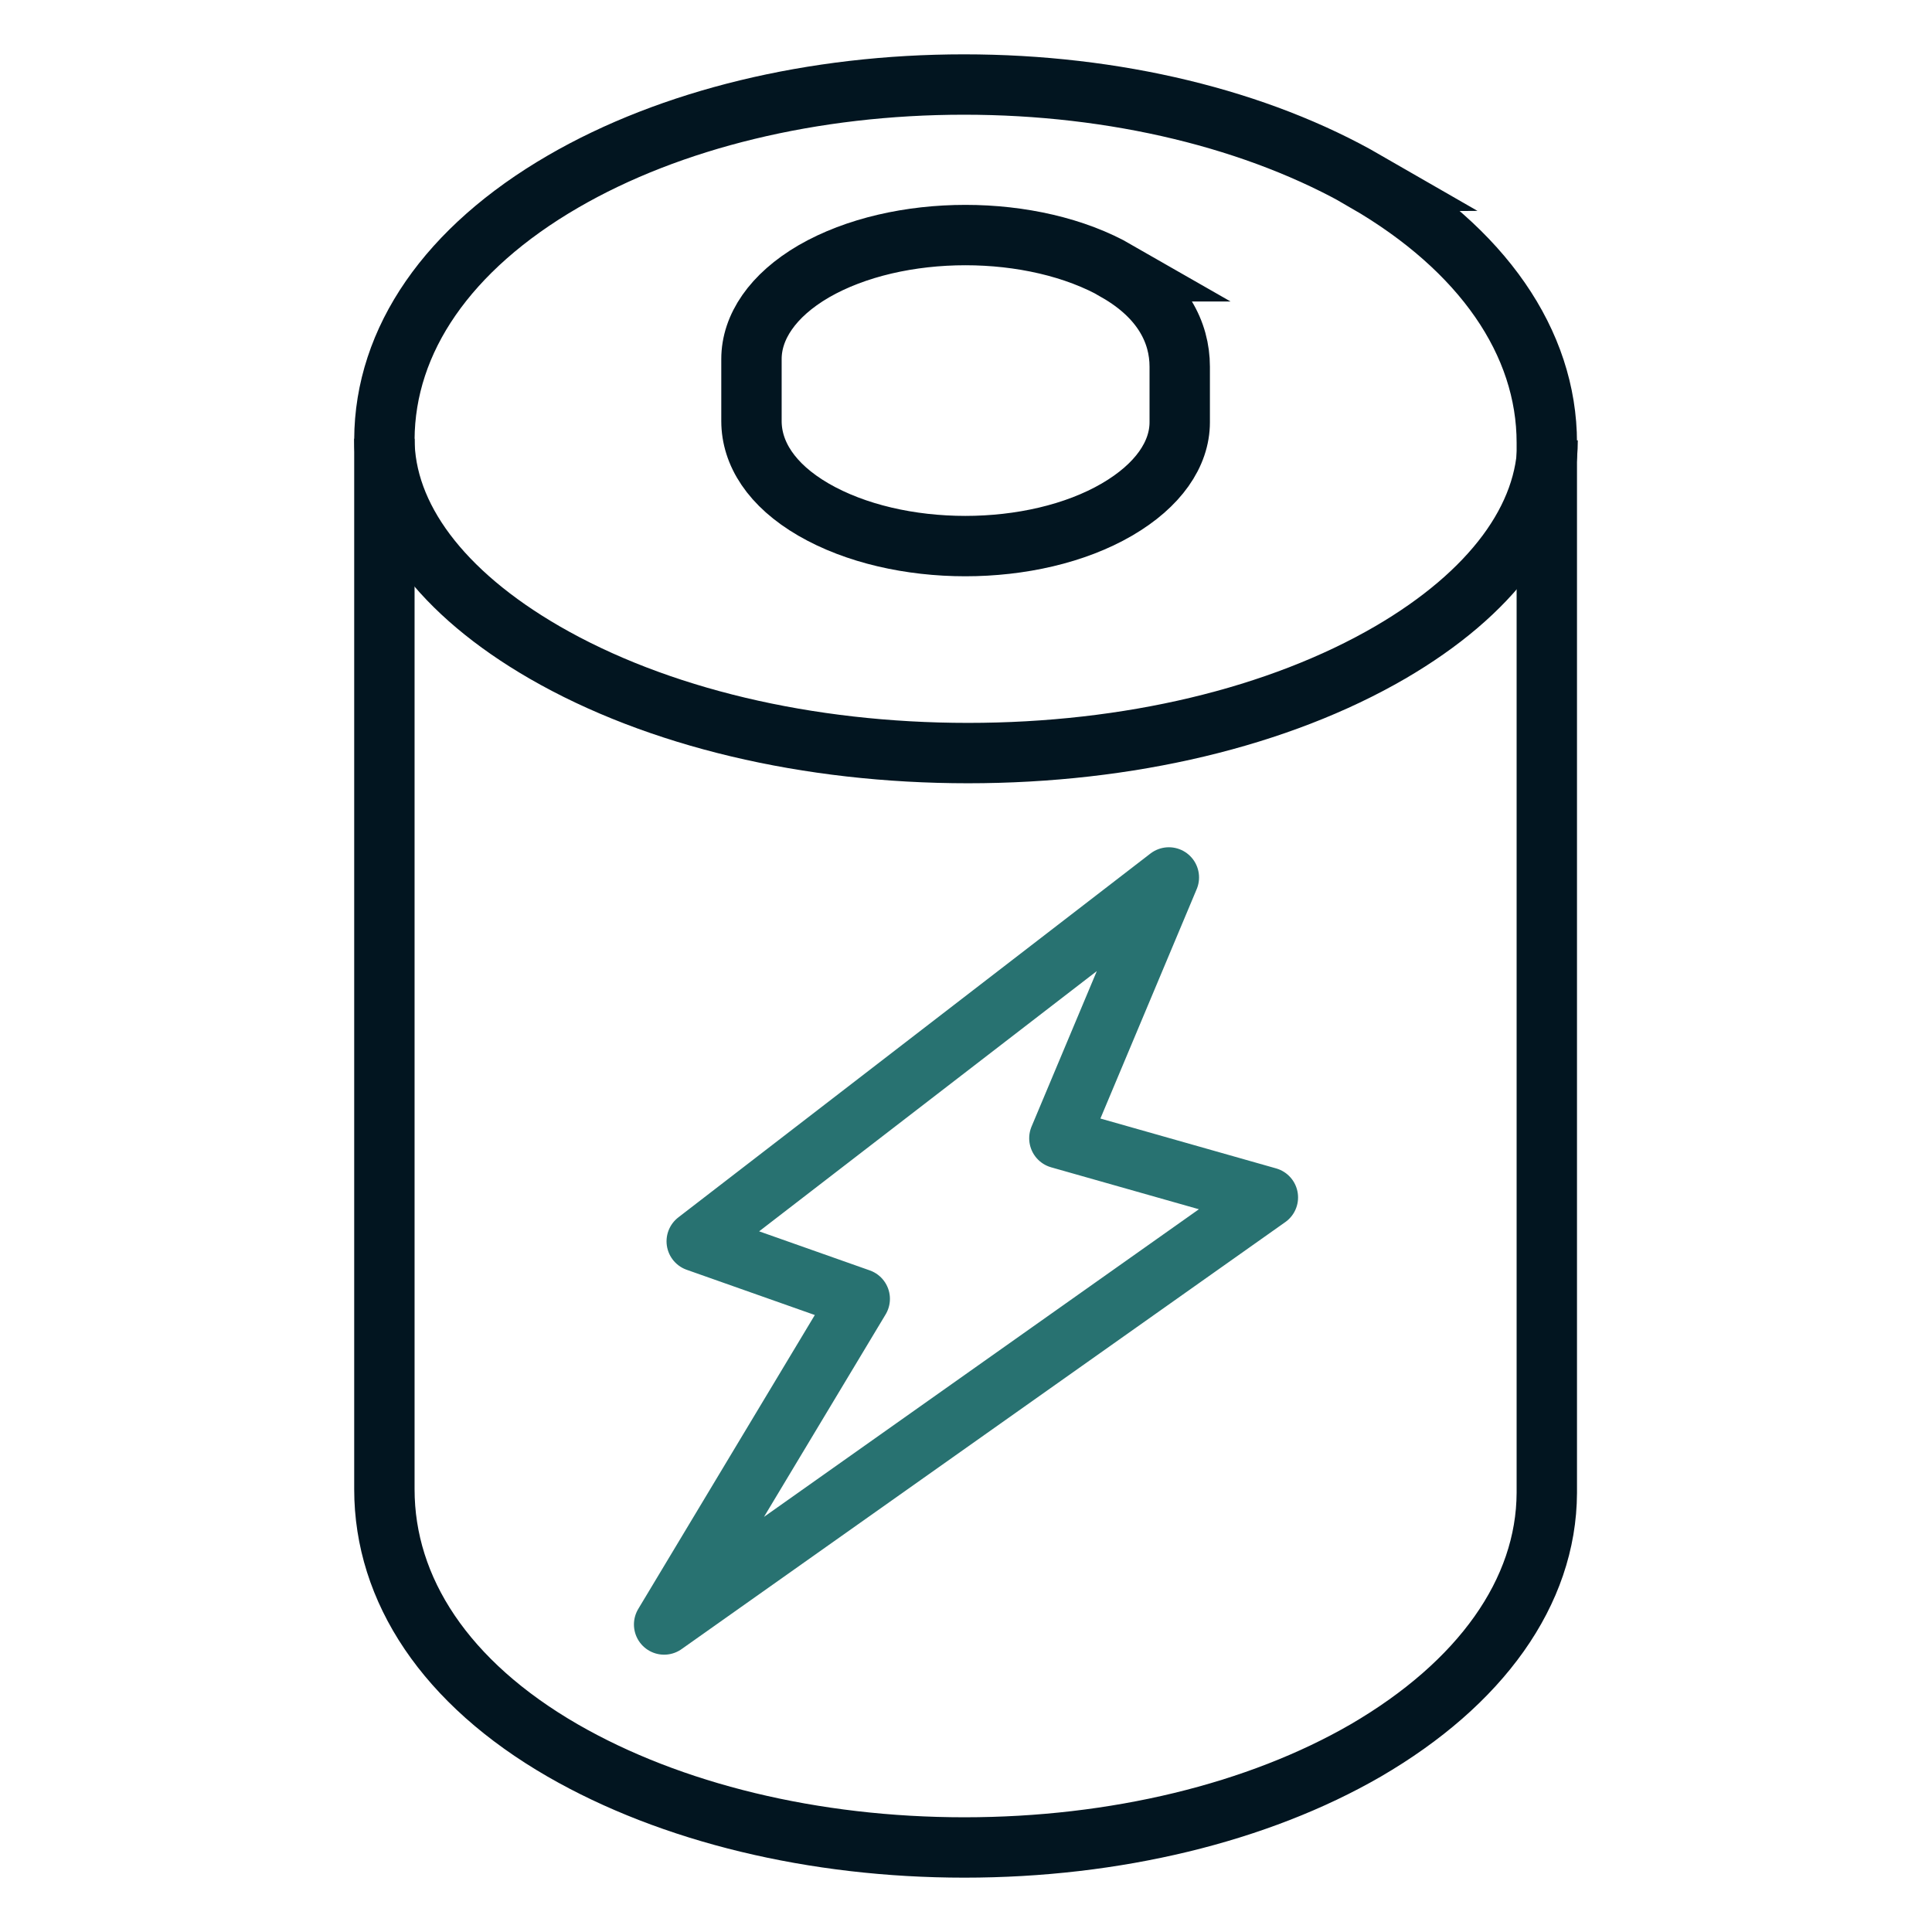
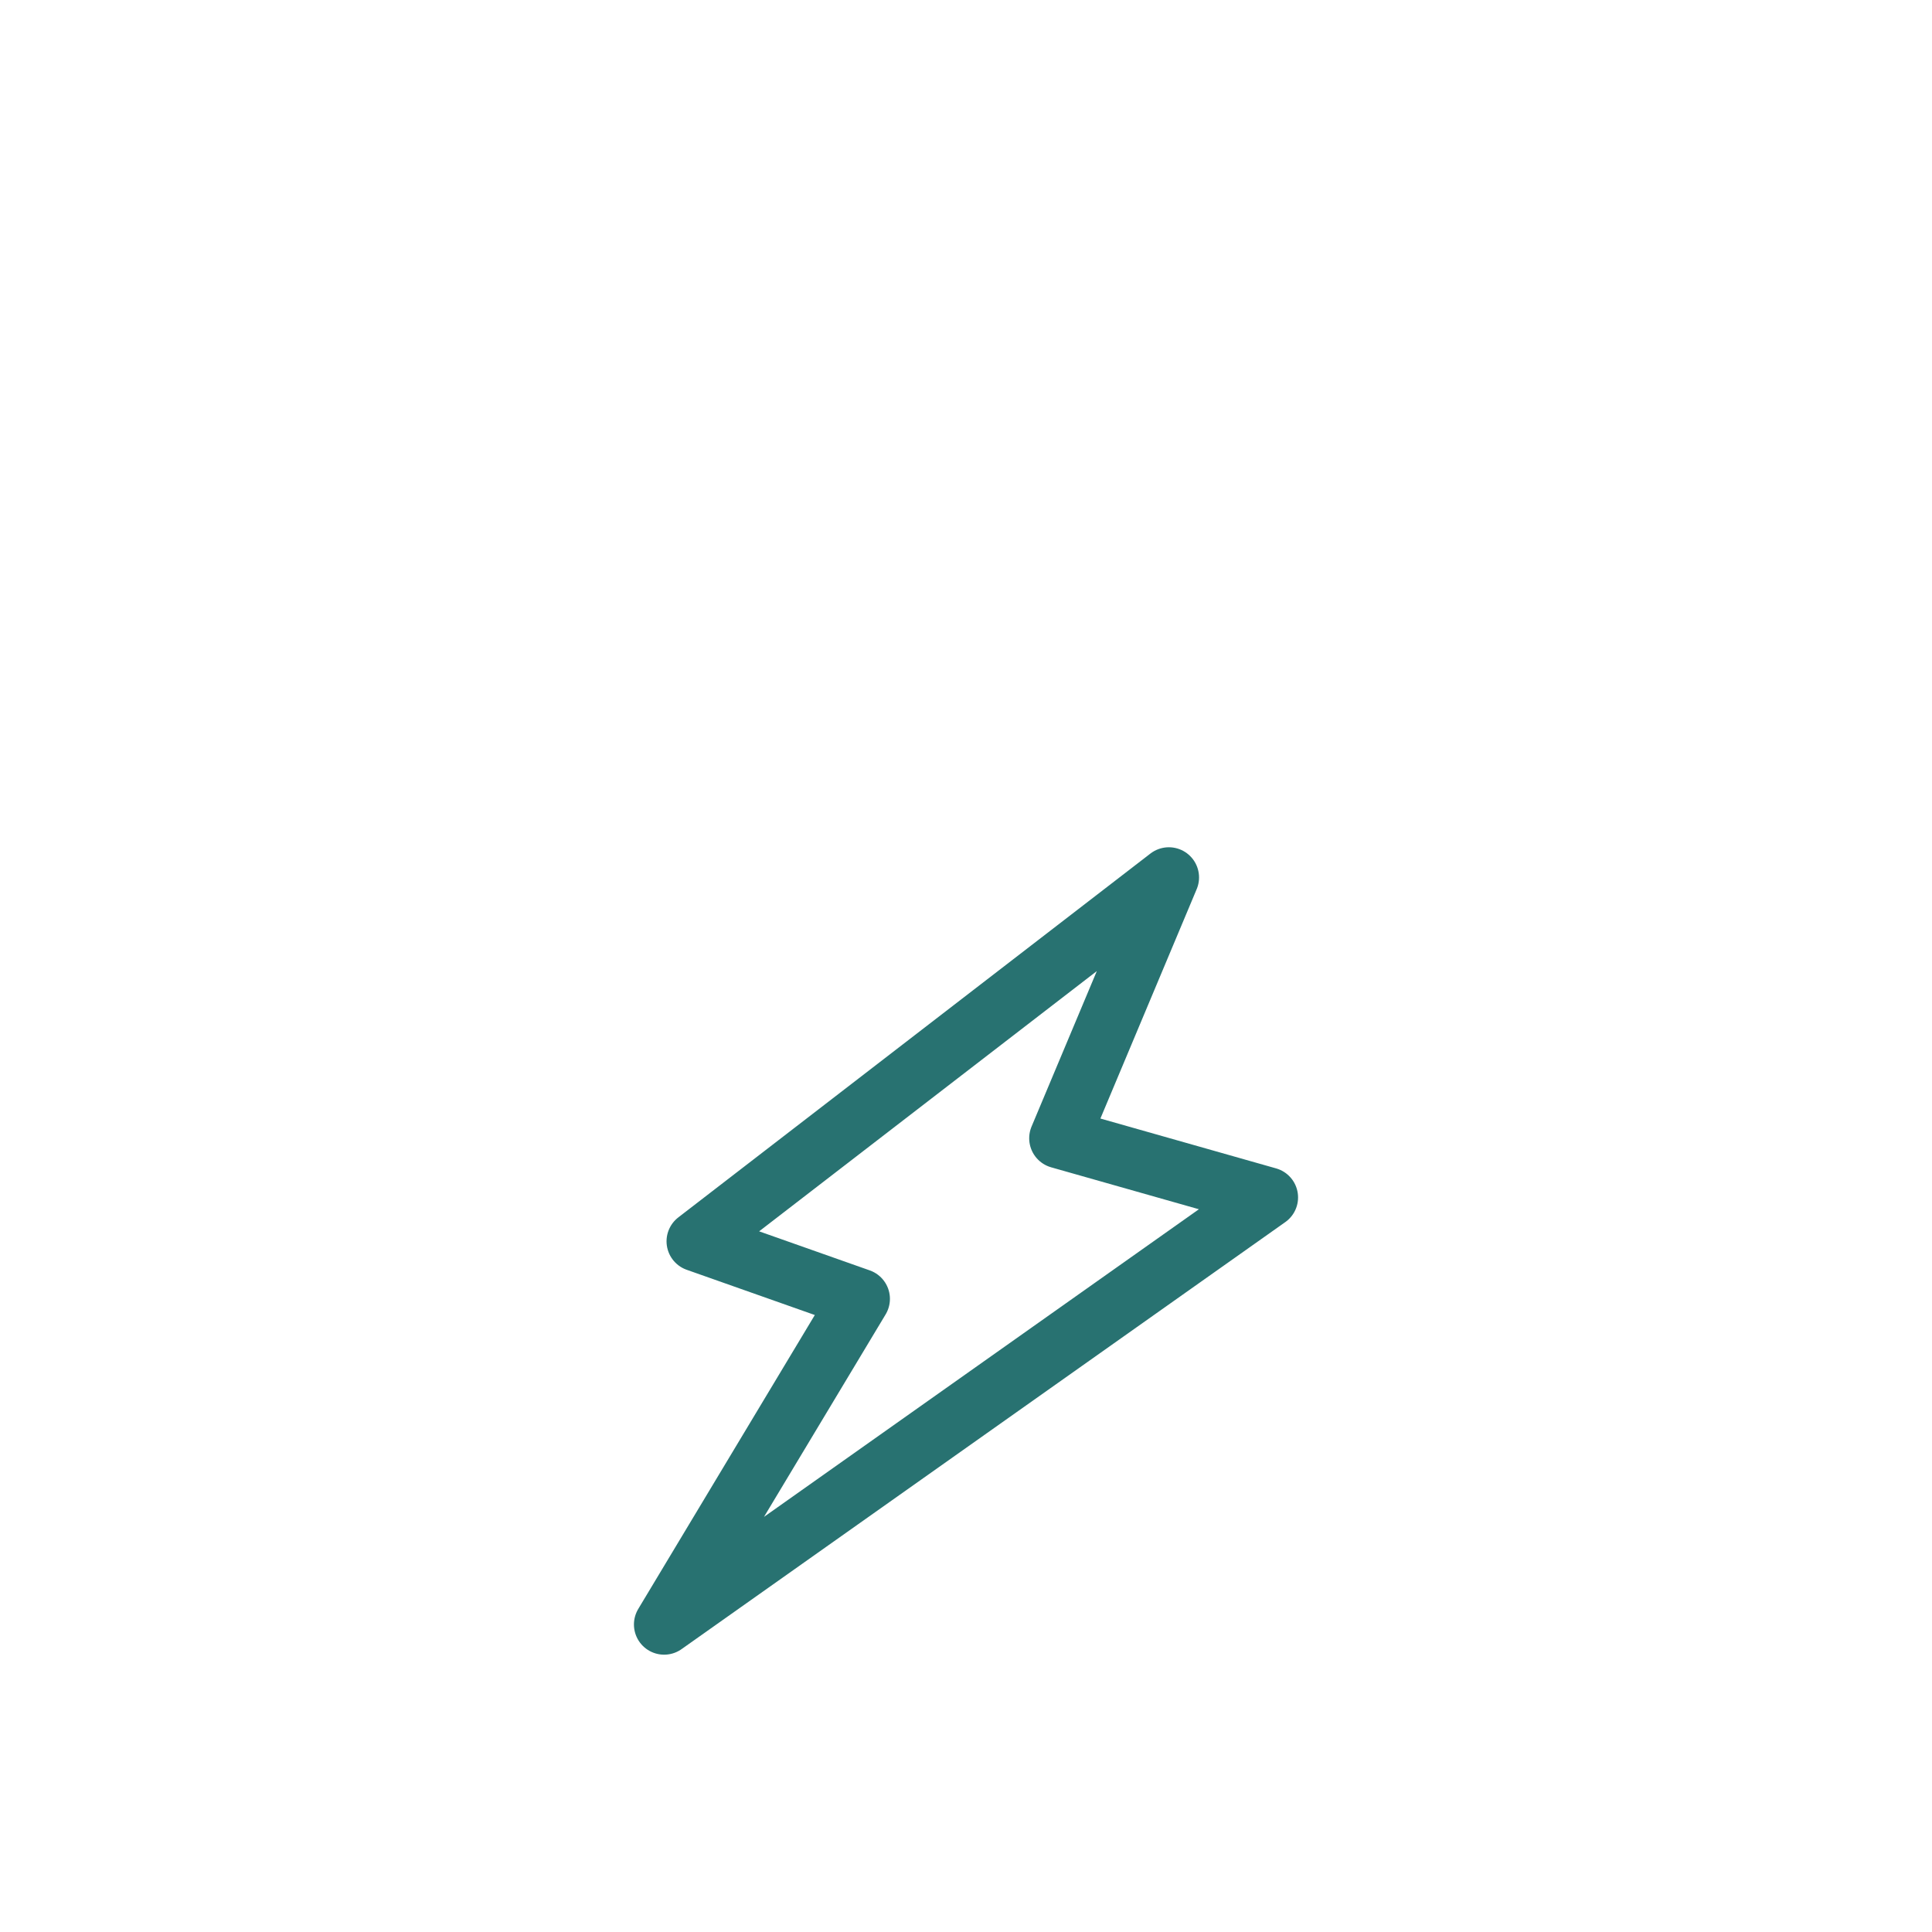
<svg xmlns="http://www.w3.org/2000/svg" id="_9_Generic" data-name="9_Generic" viewBox="0 0 48 48">
  <defs>
    <style>
      .cls-1 {
        stroke: #287271;
        stroke-linecap: round;
        stroke-linejoin: round;
      }

      .cls-1, .cls-2 {
        fill: none;
        stroke-width: 1.5px;
      }

      .cls-2 {
        stroke: #021520;
        stroke-miterlimit: 10;
      }
    </style>
  </defs>
-   <path class="cls-2" d="m38.45,10.94c0,1.93-1.39,3.8-3.91,5.27-2.77,1.61-6.5,2.5-10.49,2.5s-7.73-.89-10.52-2.5c-2.56-1.48-3.98-3.37-3.98-5.31" />
-   <path class="cls-2" d="m27.76,6.74c-2.09-1.2-5.46-1.2-7.54,0-1.03.6-1.55,1.39-1.55,2.18v1.54c0,.8.49,1.59,1.54,2.2,2.09,1.21,5.46,1.21,7.54,0,1.03-.6,1.56-1.38,1.56-2.17v-1.38c0-.85-.43-1.72-1.56-2.37Z" />
  <polygon class="cls-1" points="31.5 29.75 26.32 28.28 29.04 21.8 17.31 30.84 21.36 32.27 16.5 40.36 31.5 29.75" />
-   <path class="cls-2" d="m33.94,4.51c-2.69-1.55-6.24-2.41-9.99-2.41s-7.29.86-9.96,2.41c-2.86,1.66-4.43,3.93-4.44,6.41v26.08c0,2.5,1.52,4.81,4.43,6.49,2.69,1.55,6.24,2.41,9.98,2.41s7.29-.86,9.97-2.41c2.85-1.66,4.49-3.93,4.5-6.4V11c0-2.49-1.6-4.81-4.5-6.49Z" />
</svg>